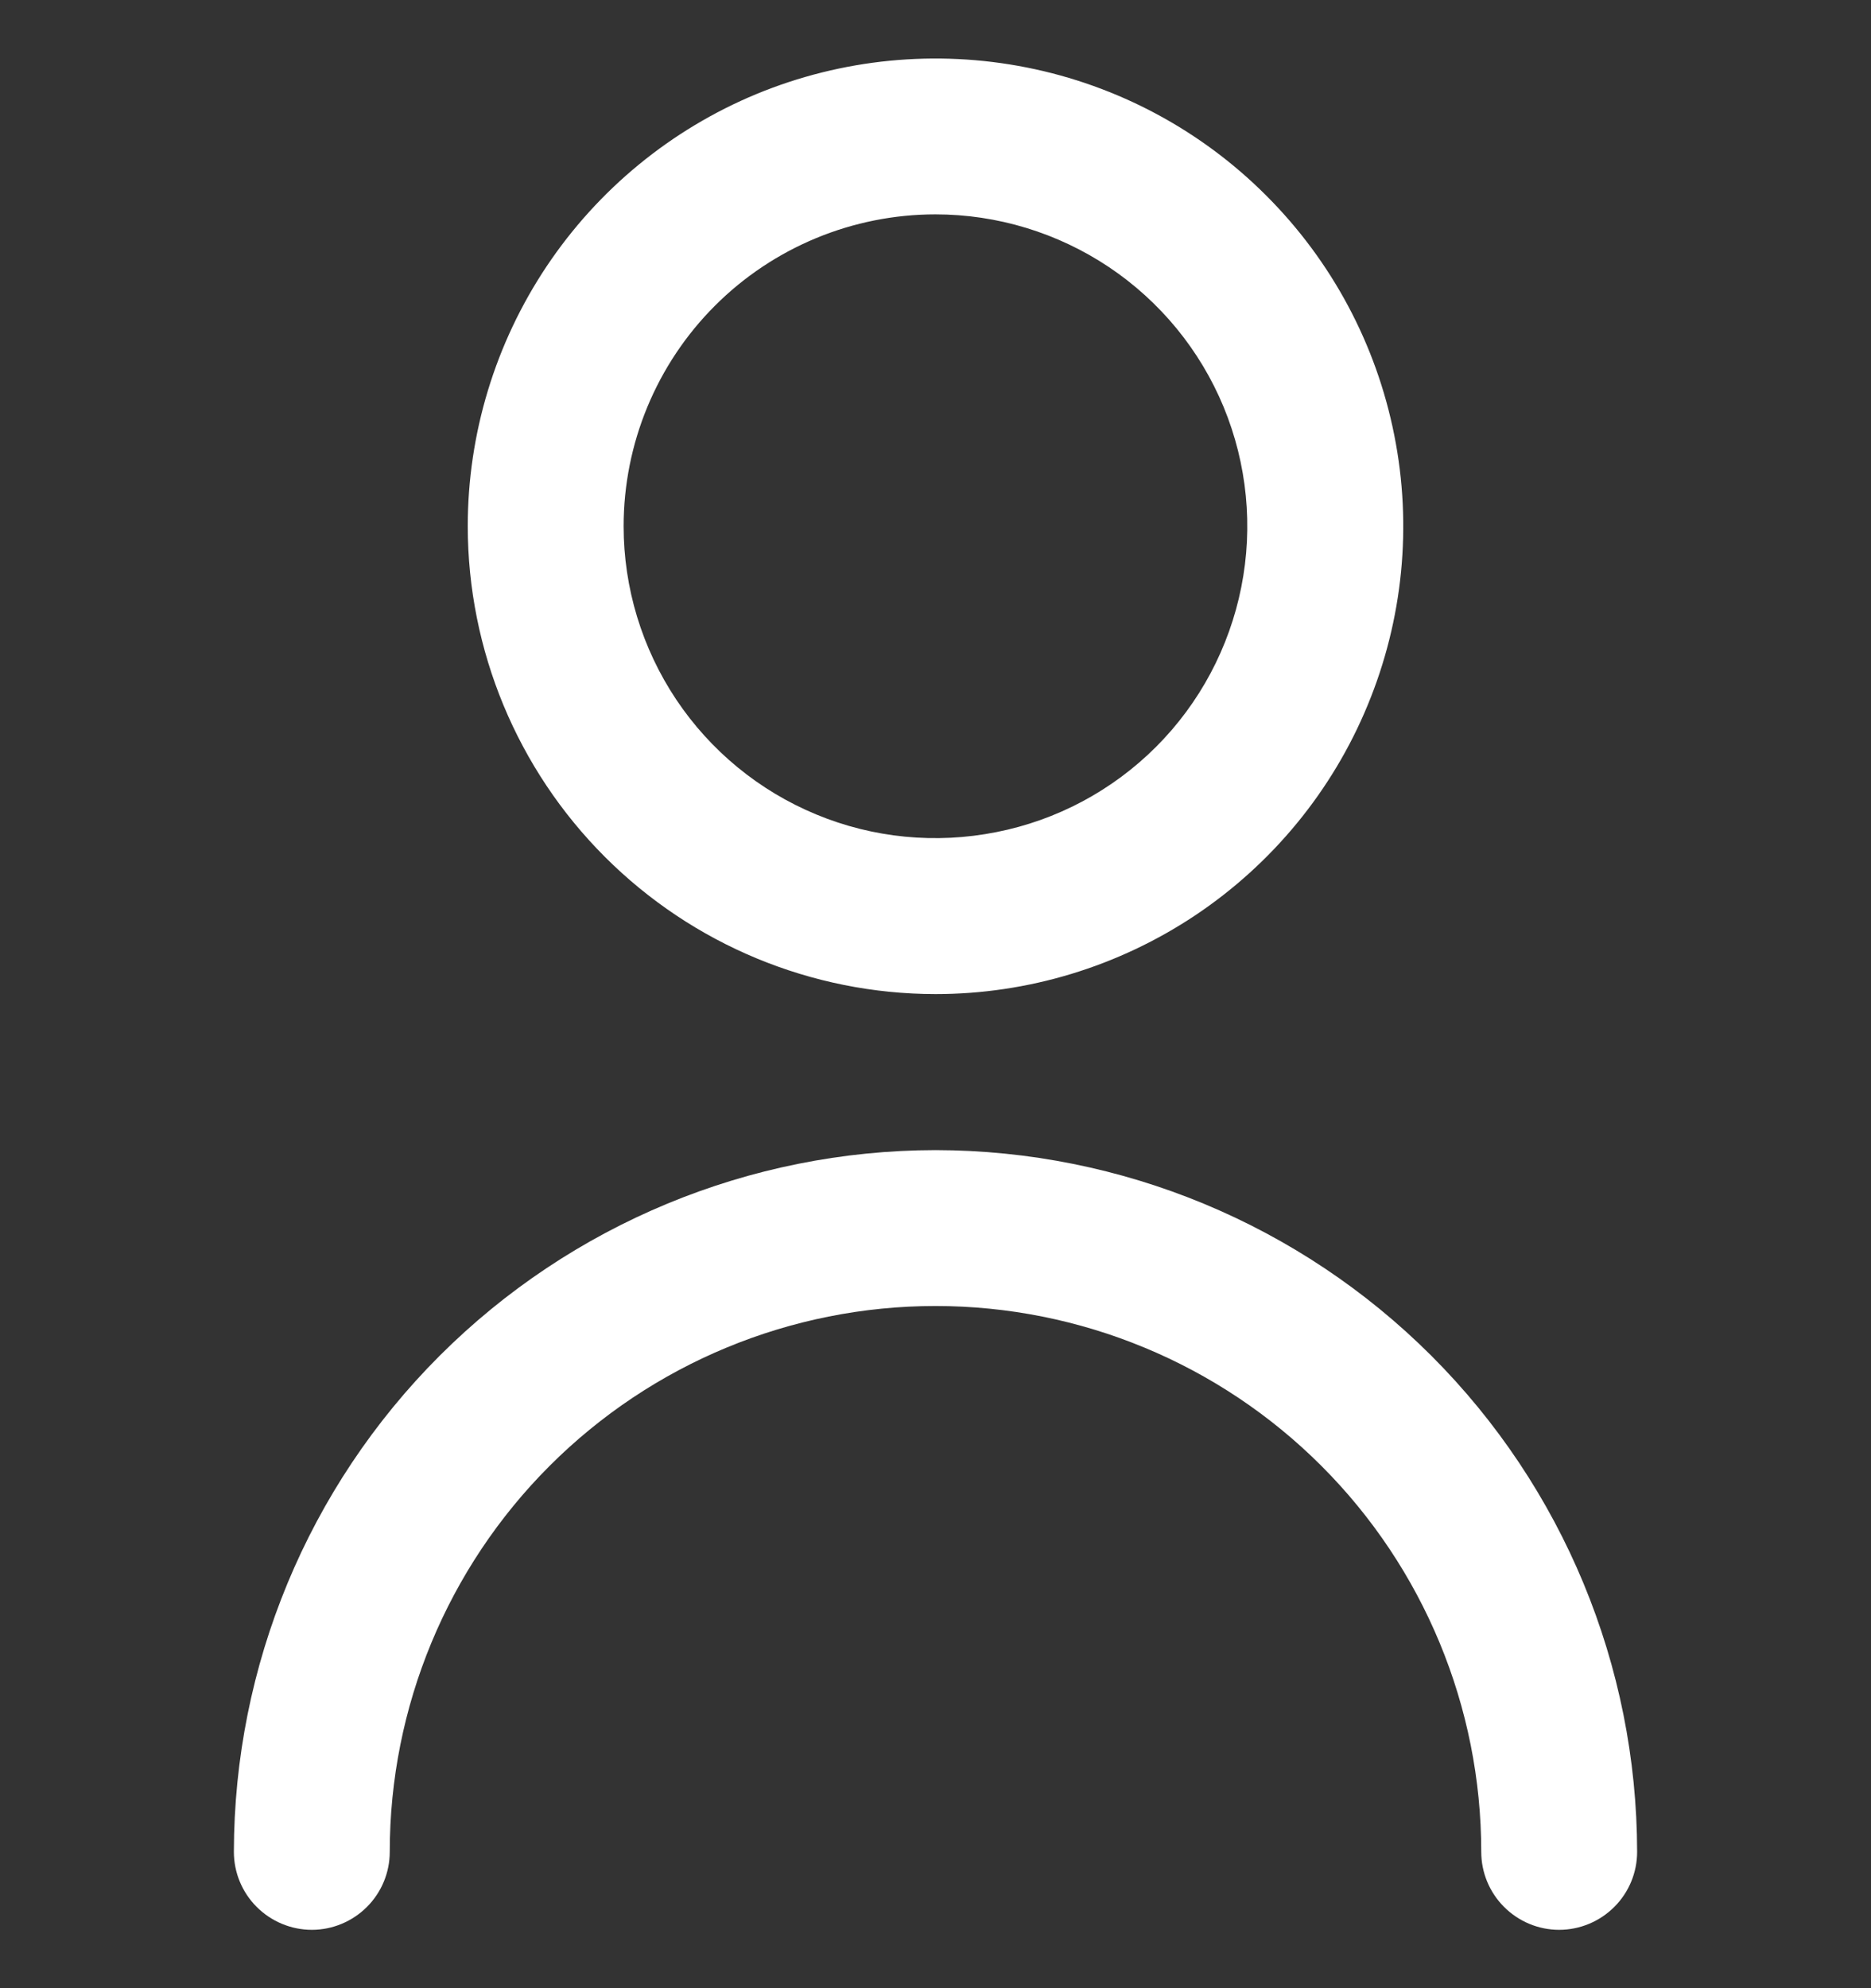
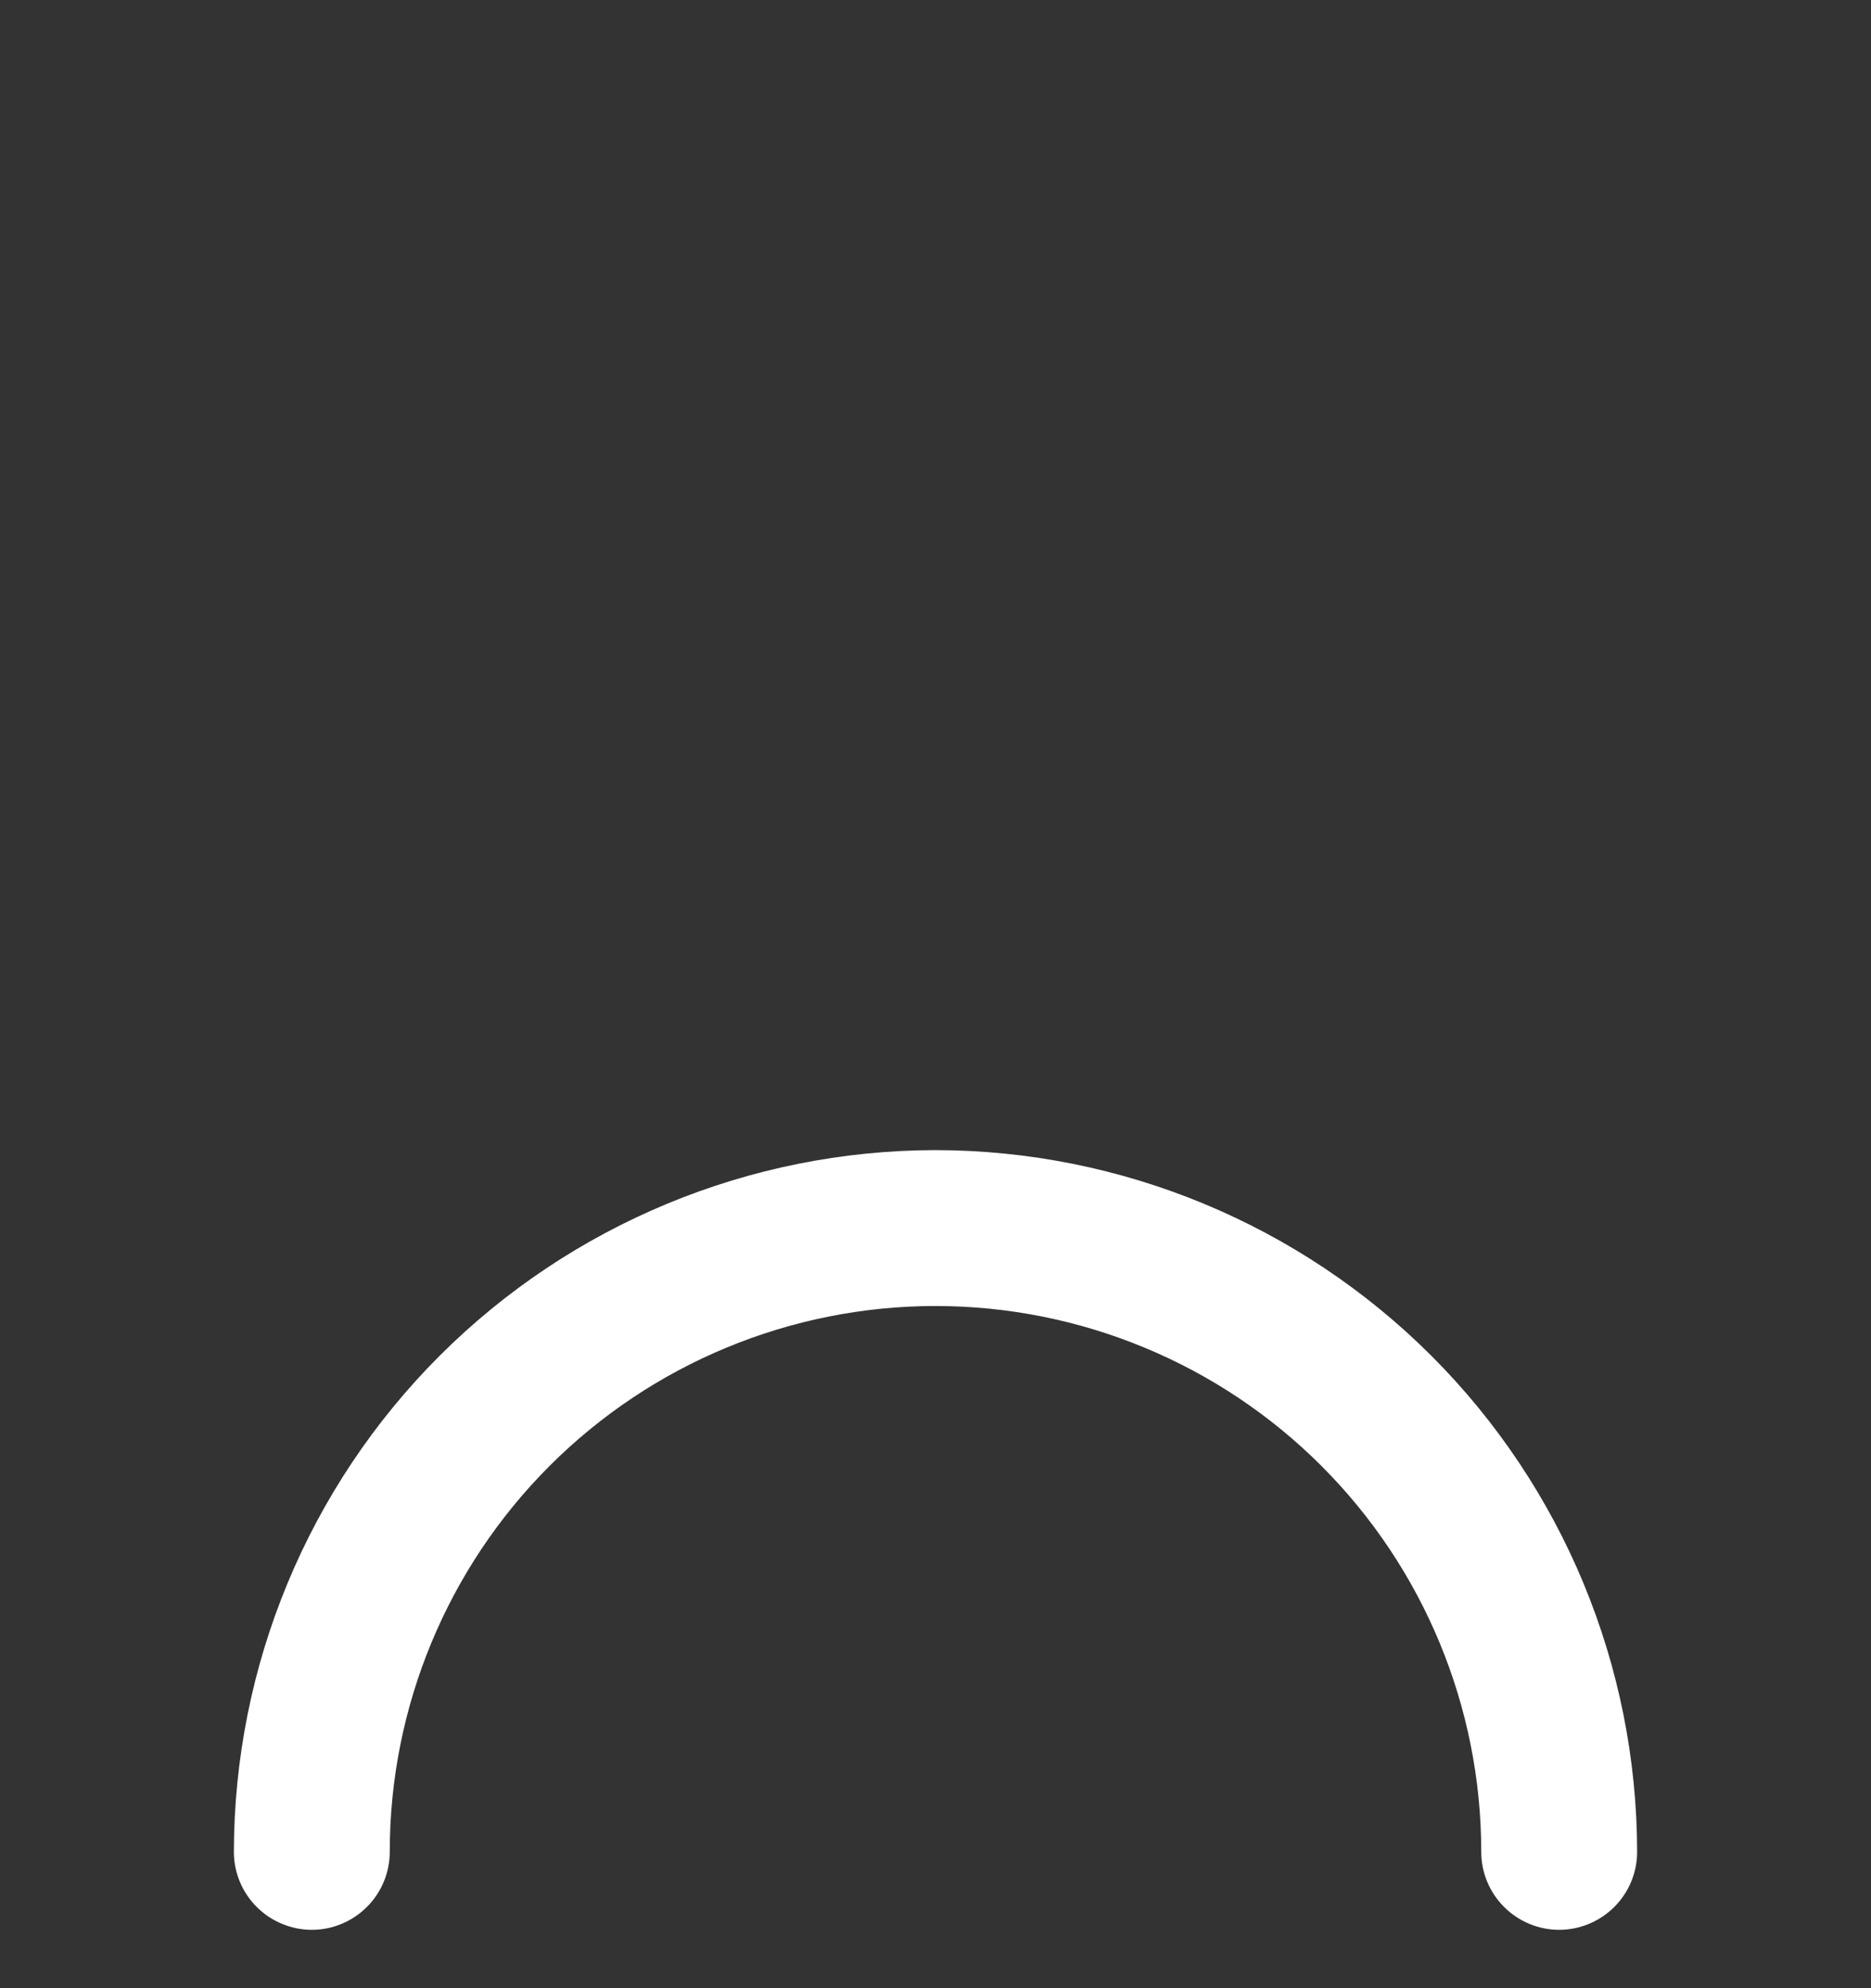
<svg xmlns="http://www.w3.org/2000/svg" width="16" height="17" viewBox="0 0 16 17" fill="none">
  <rect x="0" y="0" width="16" height="17" fill="#333333" stroke="none" />
  <g clip-path="url(#clip0_968_5012)">
-     <path d="M8 8.5C8.791 8.5 9.564 8.265 10.222 7.826C10.88 7.386 11.393 6.762 11.695 6.031C11.998 5.3 12.078 4.496 11.923 3.72C11.769 2.944 11.388 2.231 10.828 1.672C10.269 1.112 9.556 0.731 8.78 0.577C8.004 0.423 7.2 0.502 6.469 0.804C5.738 1.107 5.114 1.62 4.674 2.278C4.235 2.936 4 3.709 4 4.5C4.001 5.561 4.423 6.577 5.173 7.327C5.923 8.077 6.939 8.499 8 8.5ZM8 1.833C8.527 1.833 9.043 1.99 9.482 2.283C9.92 2.576 10.262 2.992 10.464 3.48C10.665 3.967 10.718 4.503 10.615 5.02C10.512 5.538 10.259 6.013 9.886 6.386C9.513 6.759 9.038 7.013 8.52 7.115C8.003 7.218 7.467 7.166 6.98 6.964C6.492 6.762 6.076 6.42 5.783 5.982C5.49 5.543 5.333 5.027 5.333 4.5C5.333 3.793 5.614 3.114 6.114 2.614C6.614 2.114 7.293 1.833 8 1.833Z" fill="white" />
    <path d="M8 9.834C6.409 9.836 4.884 10.469 3.759 11.593C2.634 12.718 2.002 14.243 2 15.834C2 16.011 2.07 16.18 2.195 16.305C2.32 16.43 2.49 16.501 2.667 16.501C2.843 16.501 3.013 16.43 3.138 16.305C3.263 16.18 3.333 16.011 3.333 15.834C3.333 14.596 3.825 13.409 4.7 12.534C5.575 11.659 6.762 11.167 8 11.167C9.238 11.167 10.425 11.659 11.3 12.534C12.175 13.409 12.667 14.596 12.667 15.834C12.667 16.011 12.737 16.18 12.862 16.305C12.987 16.43 13.156 16.501 13.333 16.501C13.51 16.501 13.68 16.43 13.805 16.305C13.93 16.18 14 16.011 14 15.834C13.998 14.243 13.366 12.718 12.241 11.593C11.116 10.469 9.591 9.836 8 9.834Z" fill="white" />
  </g>
  <defs>
    <clipPath id="clip0_968_5012">
      <rect width="16" height="16" fill="white" transform="translate(0 0.5)" />
    </clipPath>
  </defs>
</svg>